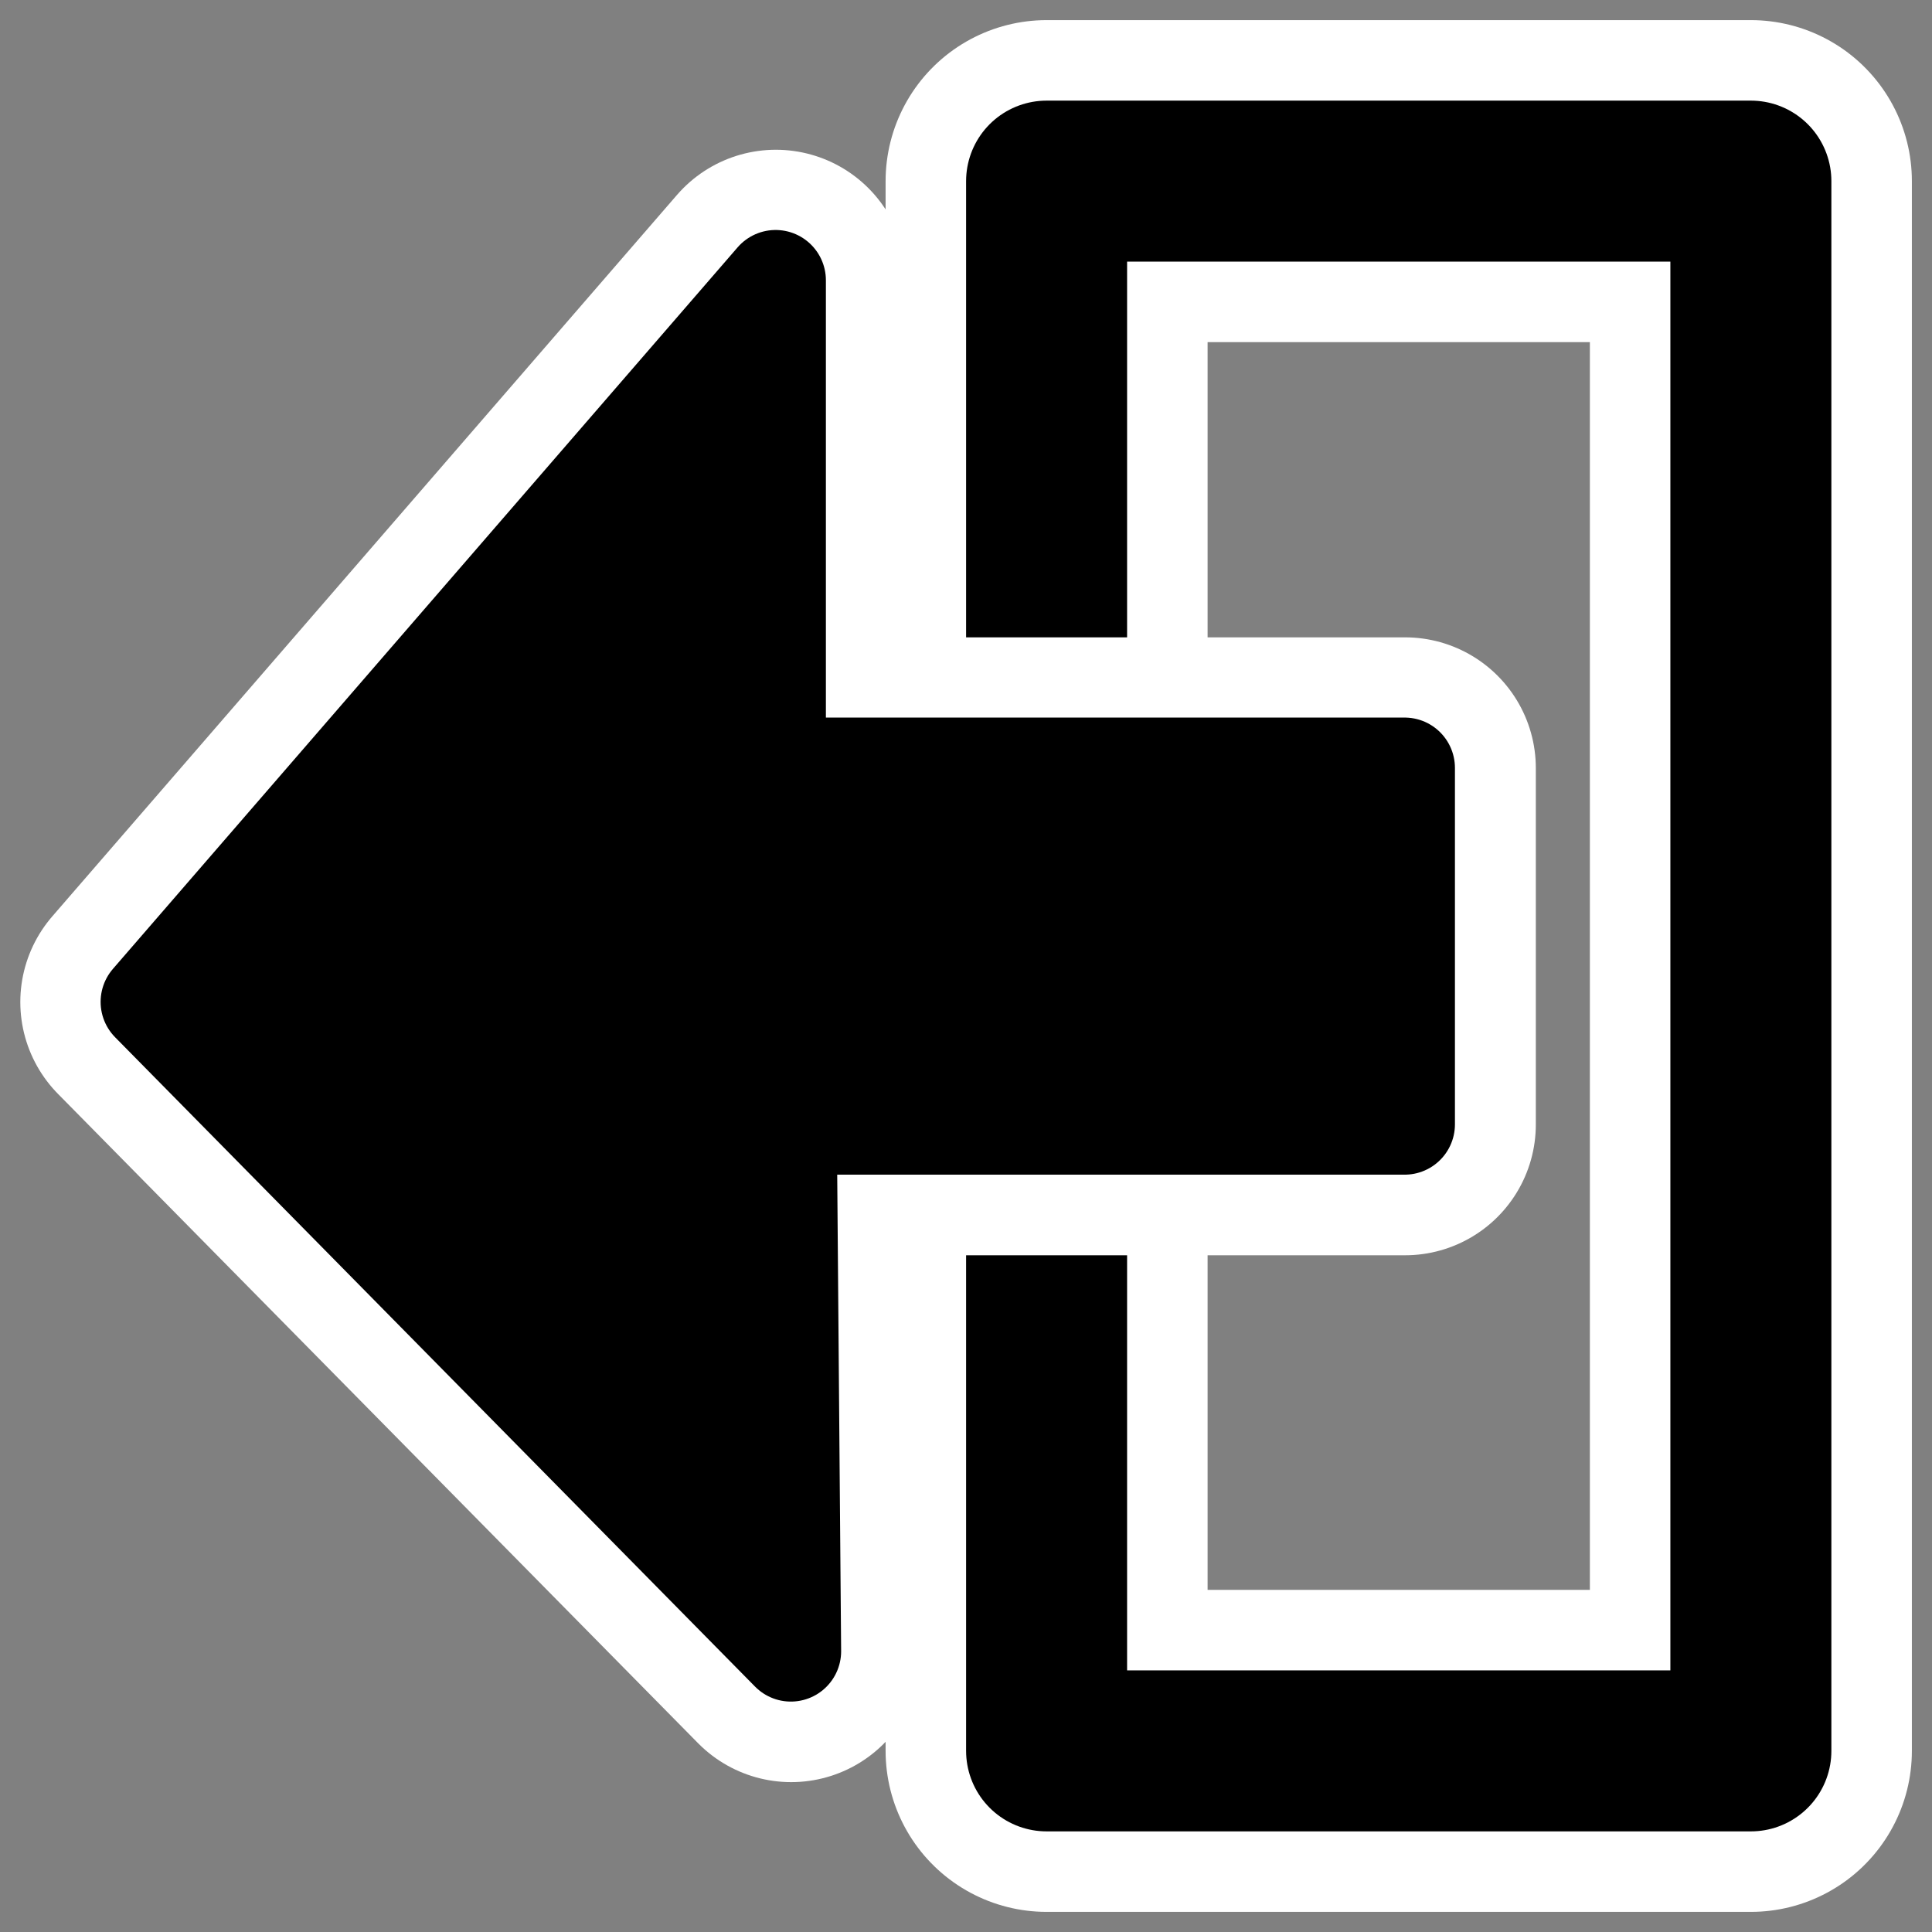
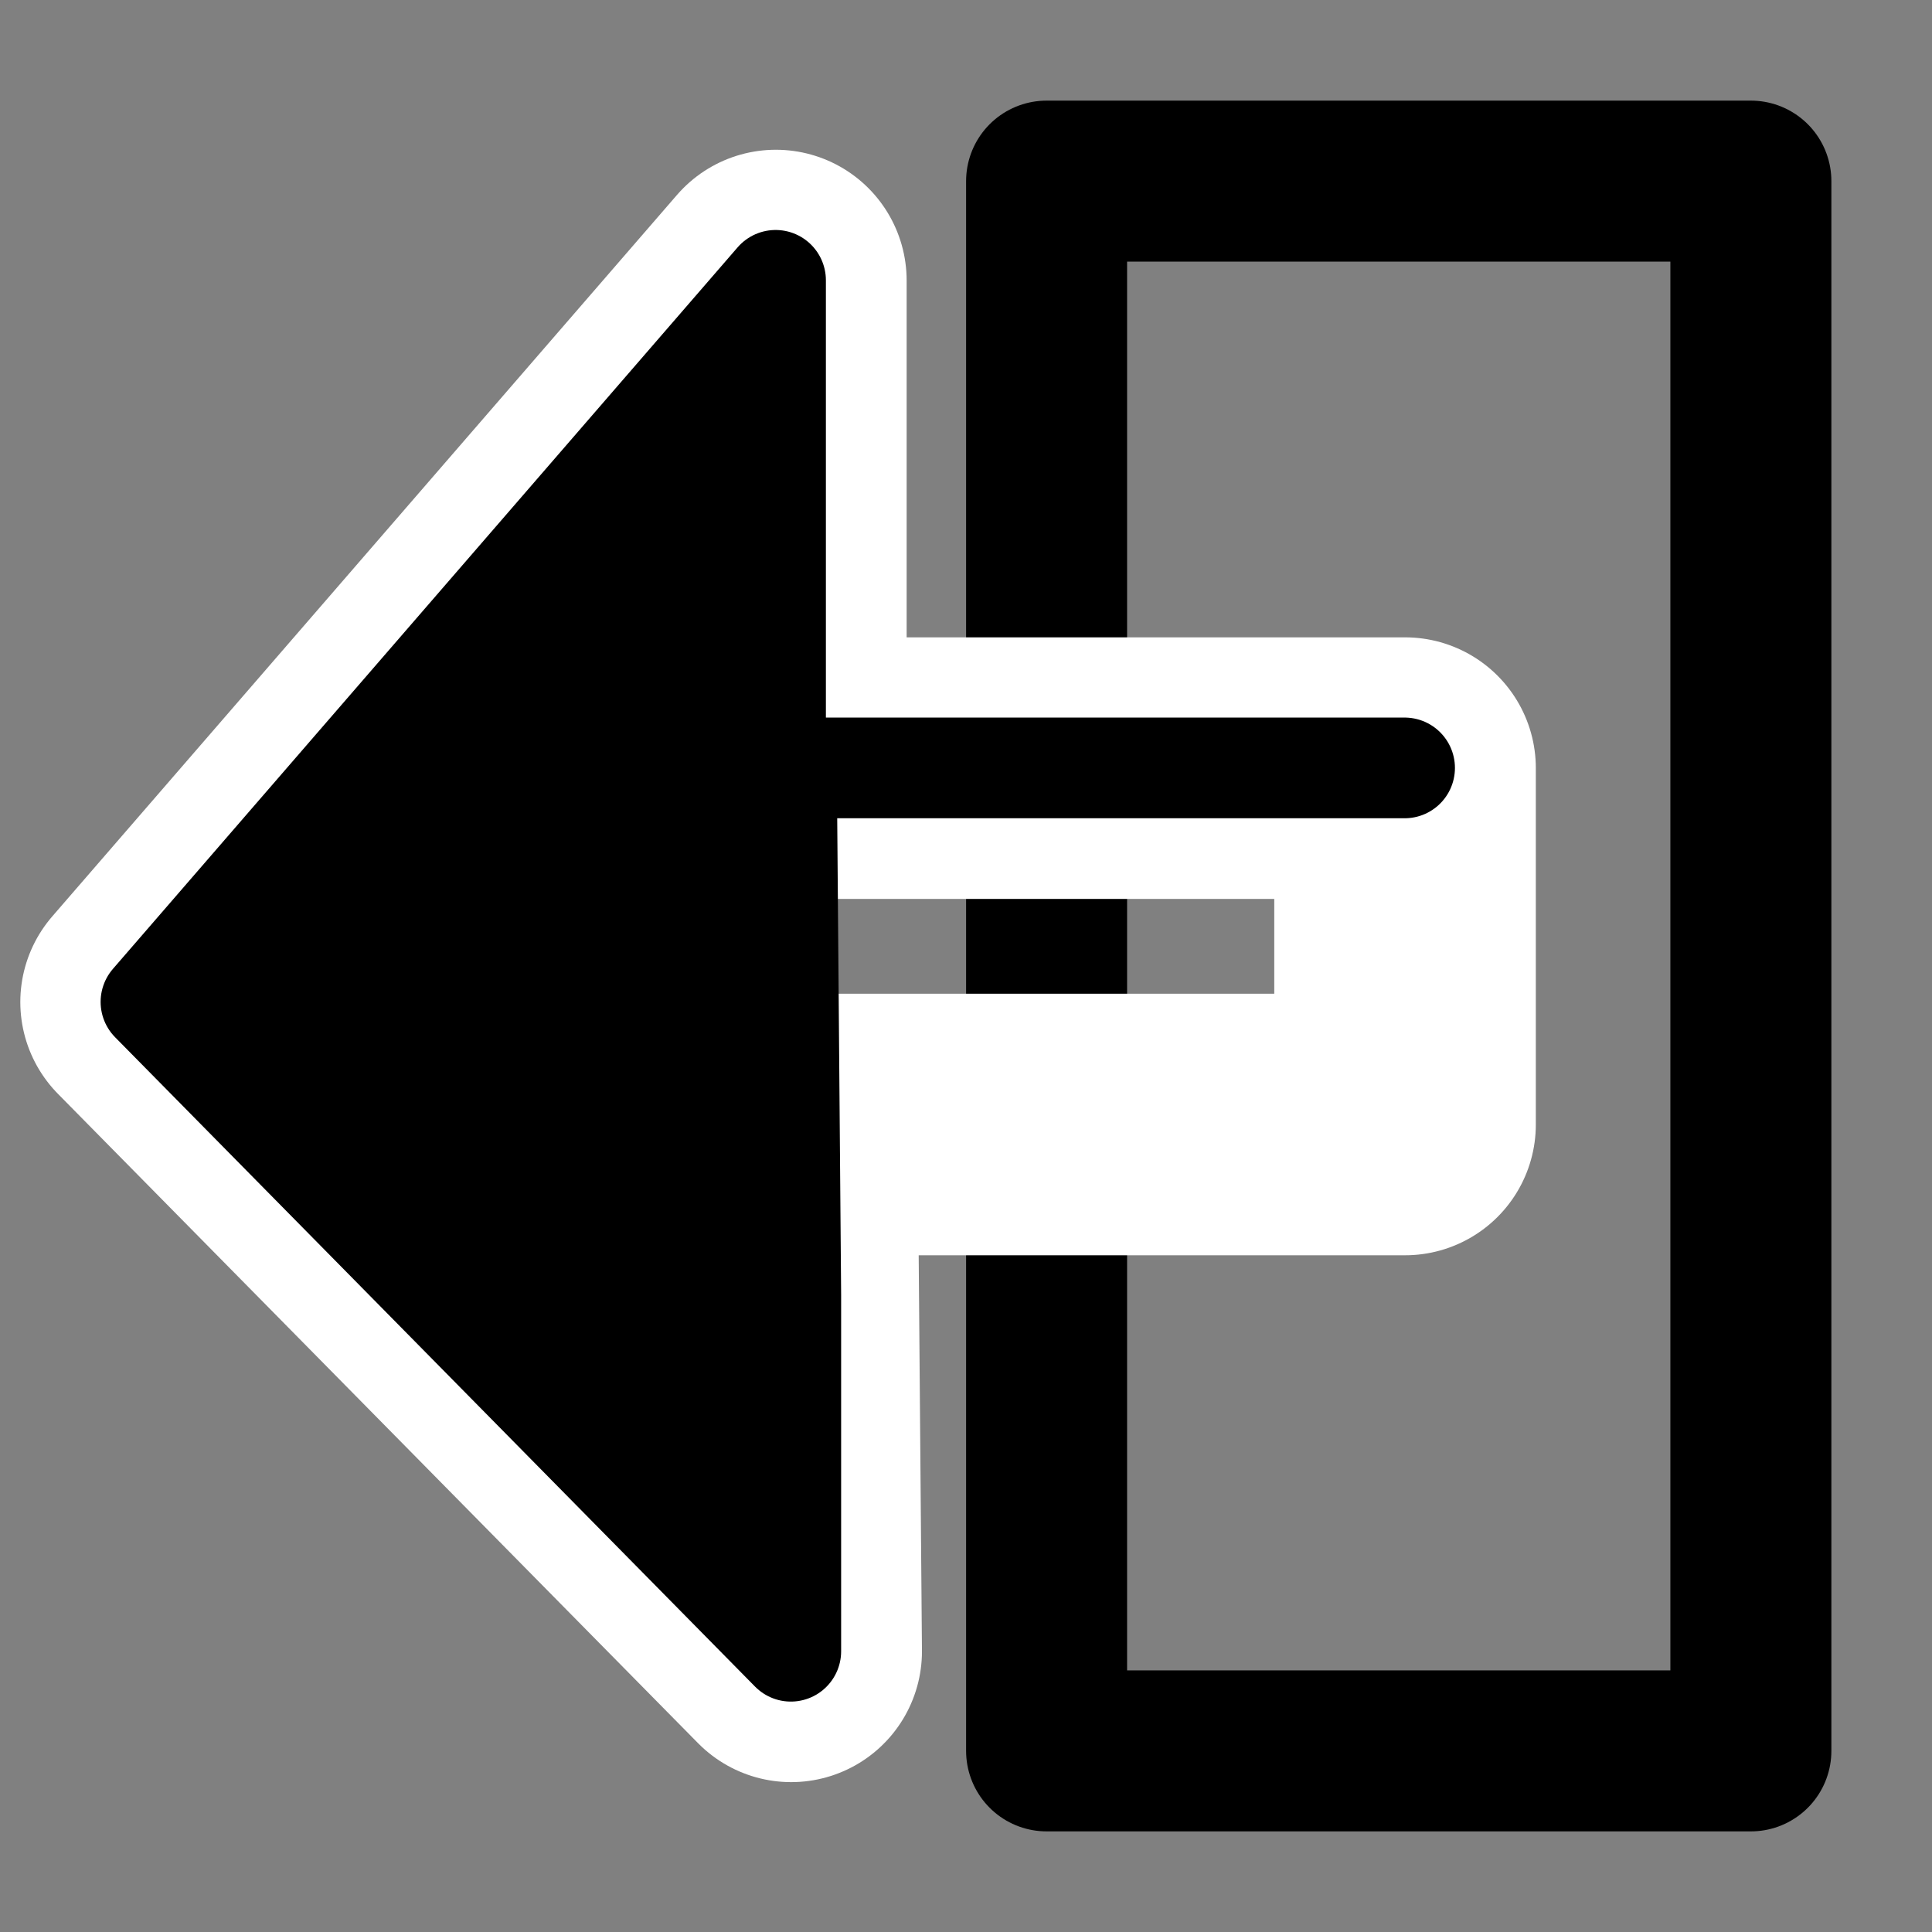
<svg xmlns="http://www.w3.org/2000/svg" _SVGFile__filename="oldscale/actions/goto.svg" version="1.0" viewBox="0 0 60 60">
  <rect x="0" y="0" width="60" height="60" fill="#808080" stroke="none" />
  <g transform="matrix(-1 0 0 1 60 0)" stroke-linecap="round" stroke-linejoin="round">
    <g transform="translate(-13.439)" fill="none">
-       <path d="m19.064 5.625h21.872v48.75h-21.872v-48.75z" color="#000000" stroke="#fff" stroke-width="10" />
      <path d="m19.064 5.625h21.872v48.75h-21.872v-48.75z" color="#000000" stroke="#000" stroke-width="5" />
    </g>
    <g transform="matrix(2.254 0 0 2.254 -69.368 -1.861)">
      <path d="m46.494 23.578 8.819-8.946-8.608-9.941v6.718h-8.669v4.91h8.518l-0.06 7.259z" fill="none" stroke="#fff" stroke-width="3.604" />
-       <path transform="matrix(-.963 7.6499e-17 -7.6439e-17 -.964 75.063 37.626)" d="m29.662 14.574-9.156 9.281 8.938 10.313v-6.969h9v-5.094h-8.844l0.062-7.531z" fill-rule="evenodd" stroke="#000" stroke-width="1.439" />
+       <path transform="matrix(-.963 7.6499e-17 -7.6439e-17 -.964 75.063 37.626)" d="m29.662 14.574-9.156 9.281 8.938 10.313v-6.969h9h-8.844l0.062-7.531z" fill-rule="evenodd" stroke="#000" stroke-width="1.439" />
    </g>
  </g>
</svg>